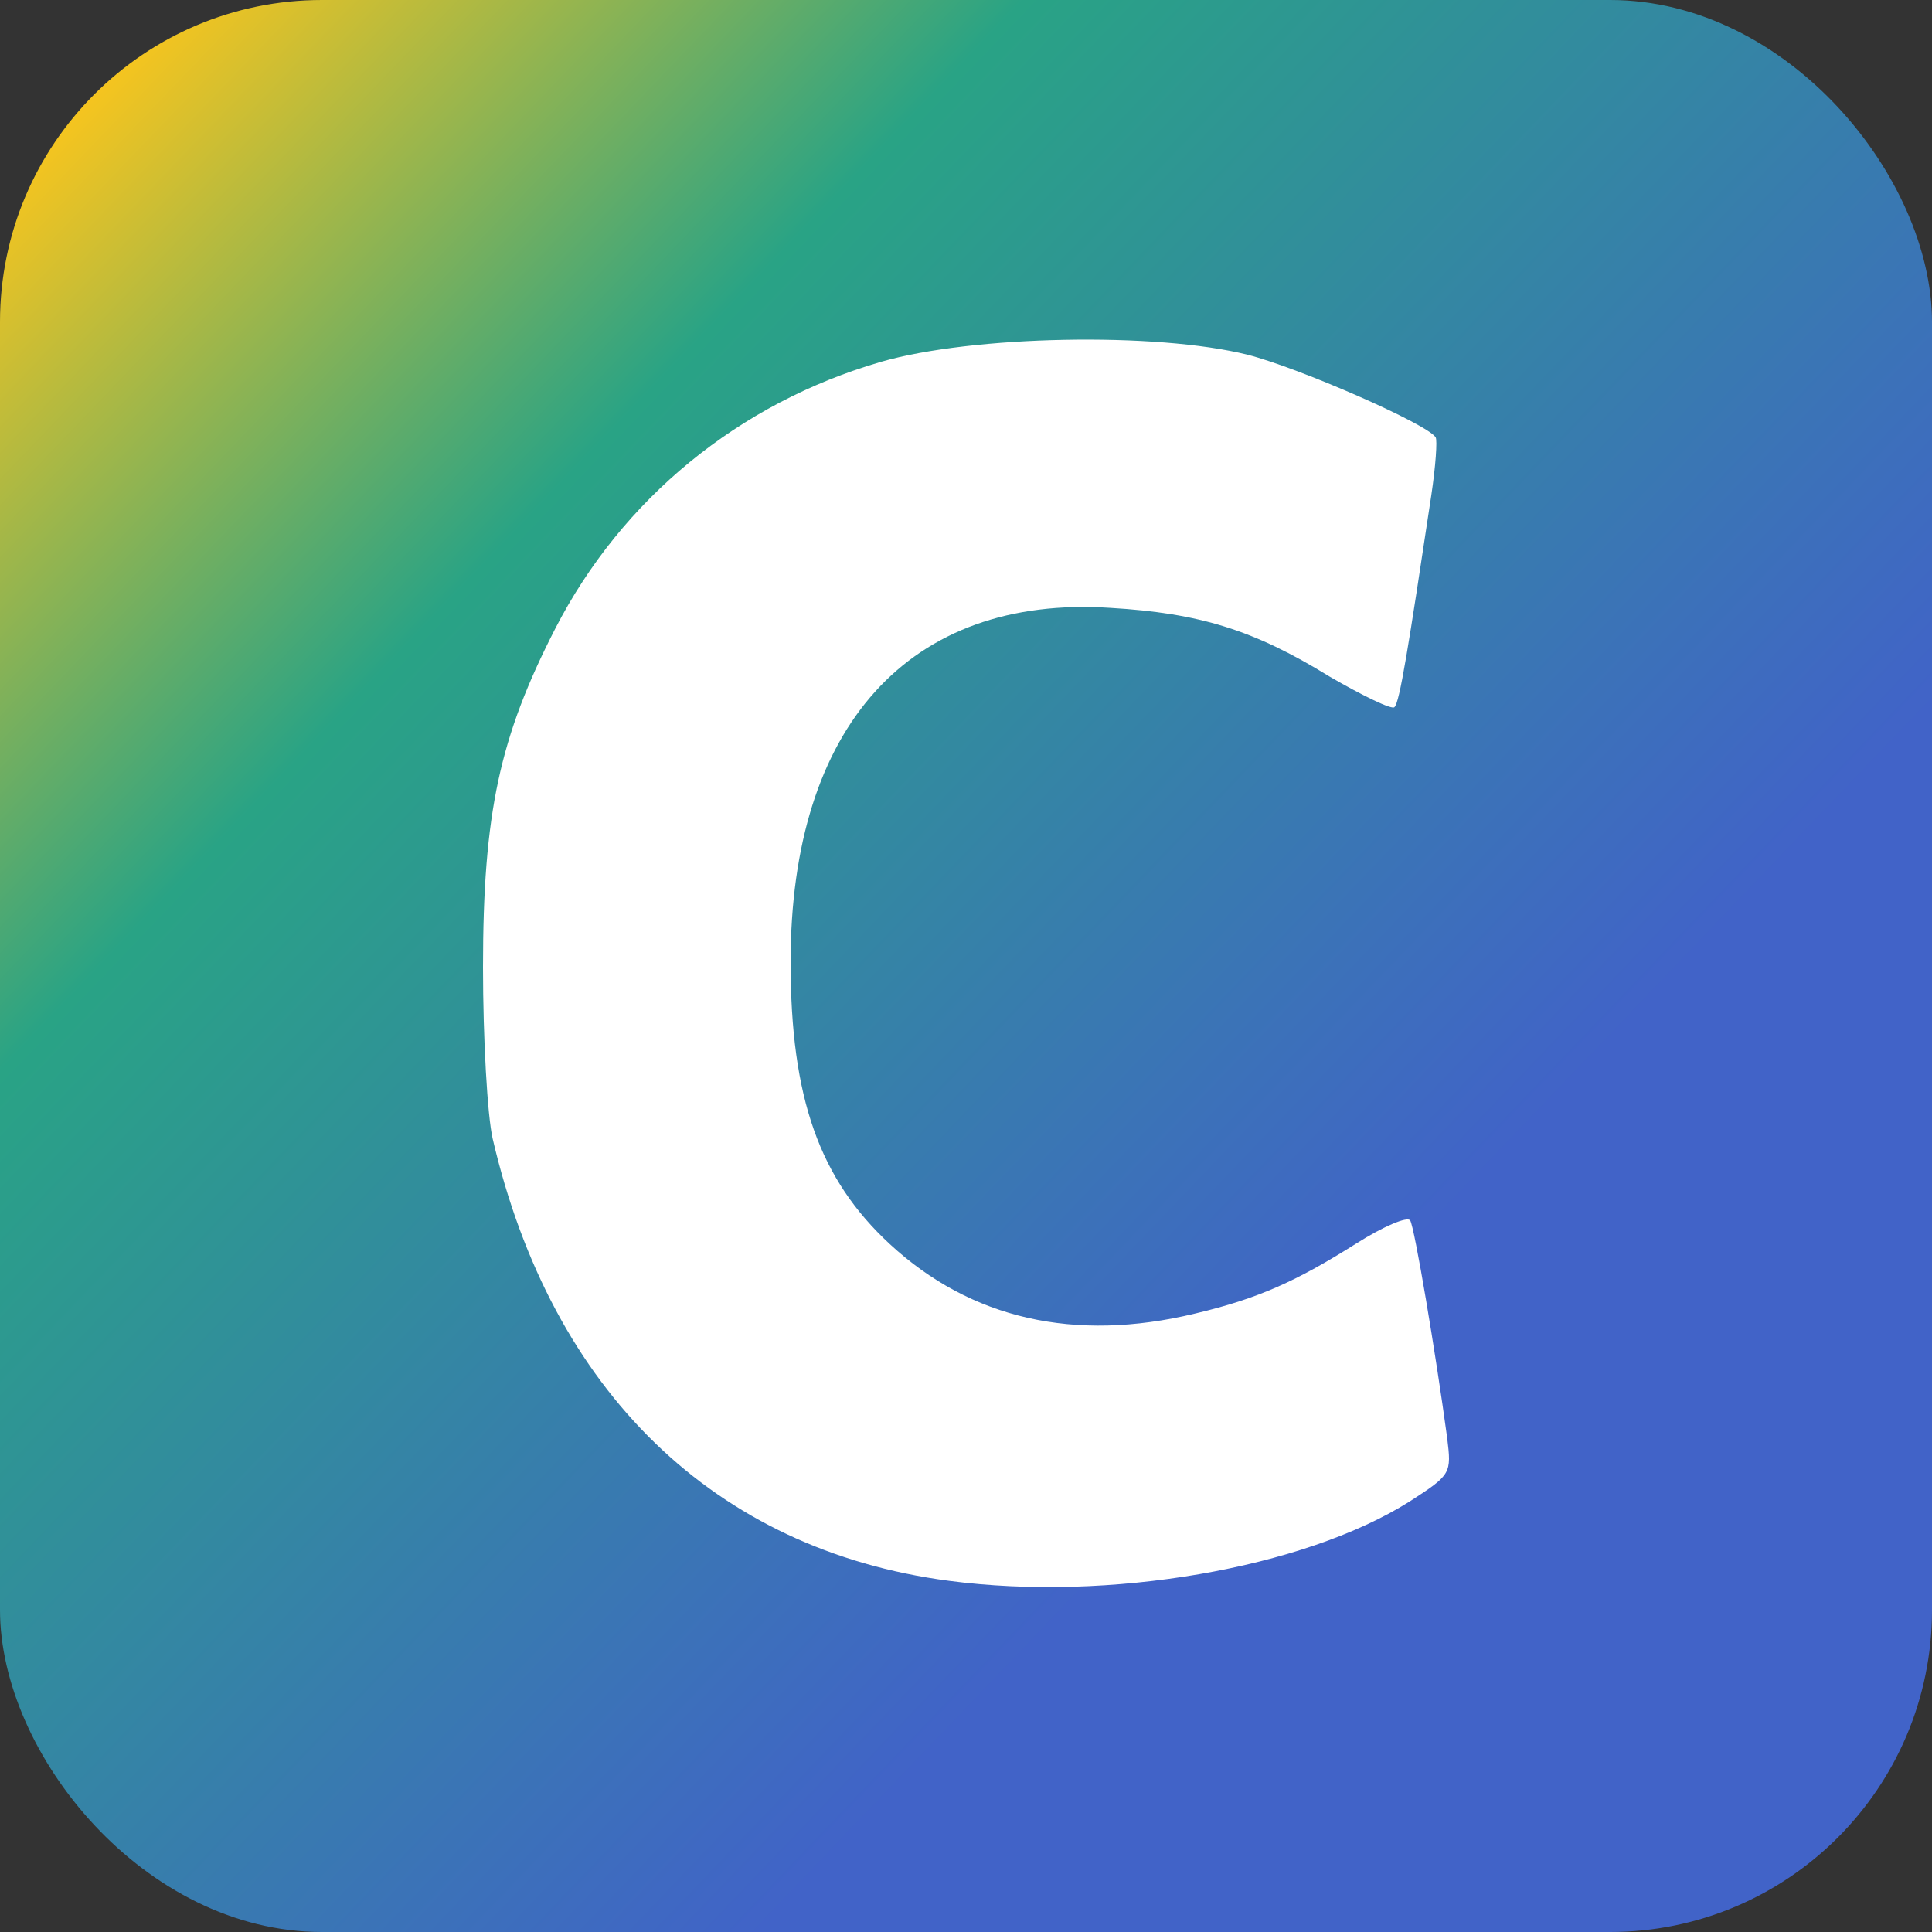
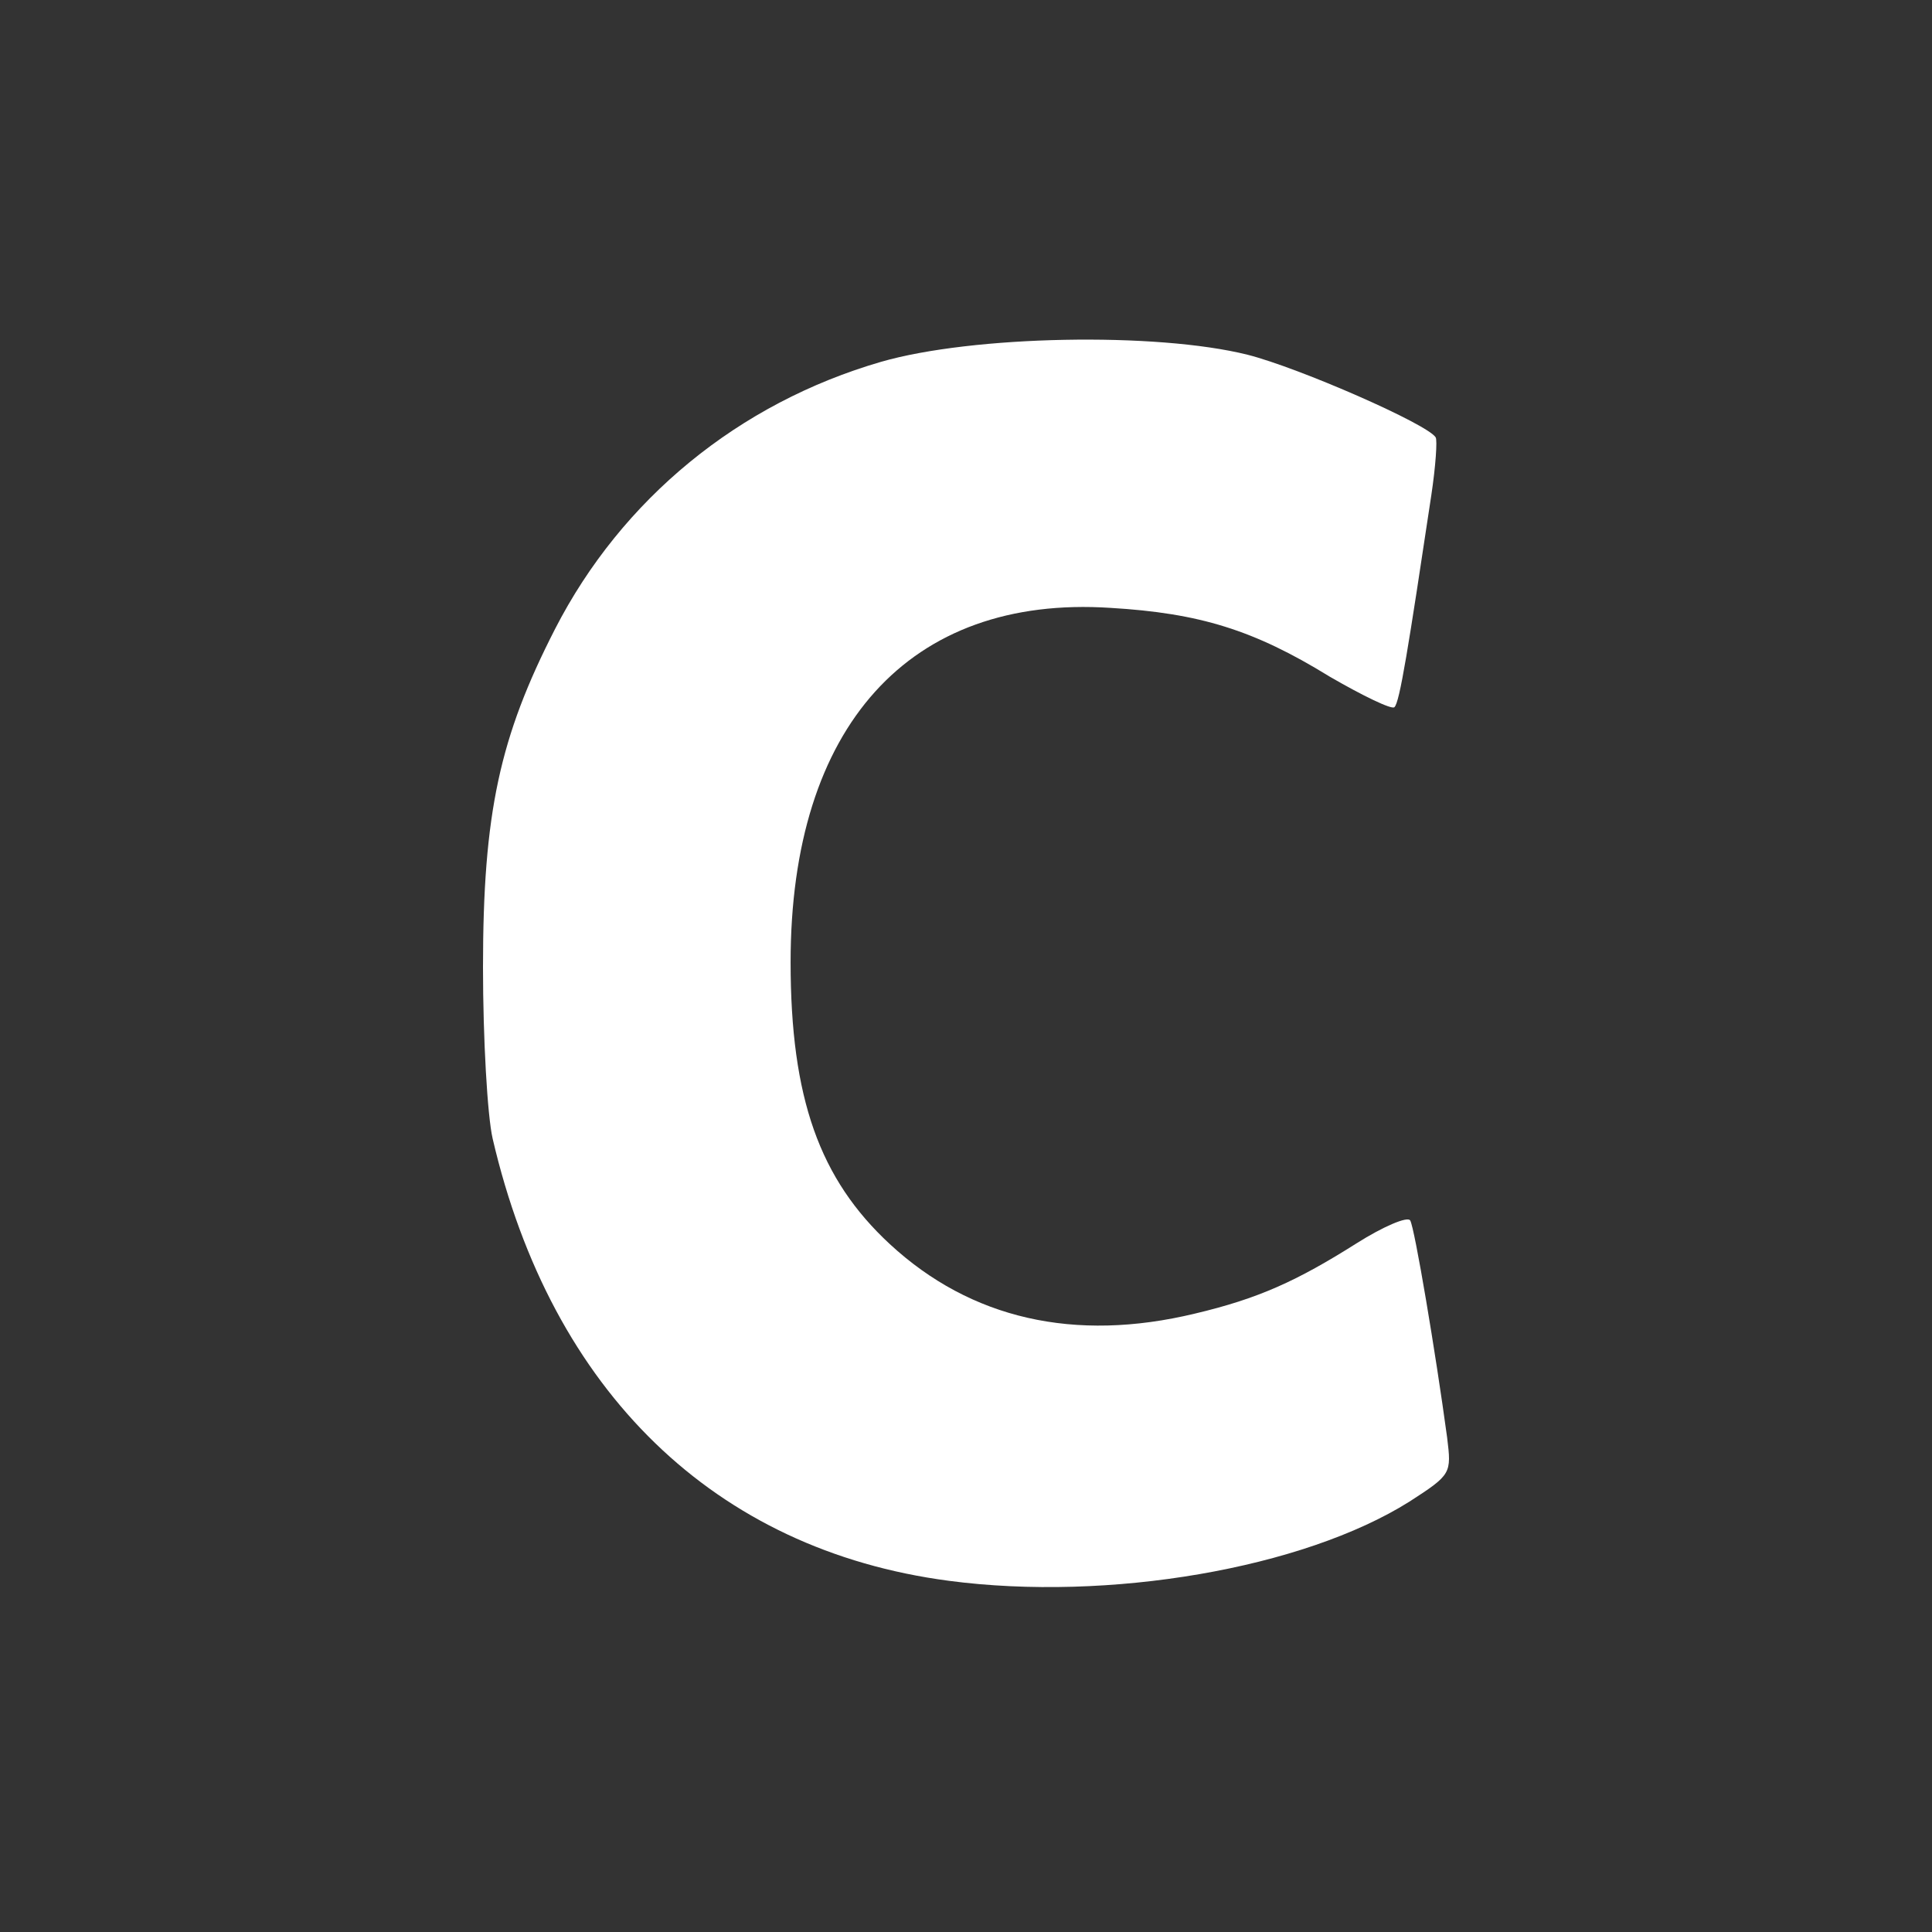
<svg xmlns="http://www.w3.org/2000/svg" viewBox="0 0 60 60">
  <rect x="0" y="0" width="60" height="60" fill="#333333" stroke="none" />
  <defs>
    <linearGradient id="prefix__clearscope-icon-a" x1="4.339%" x2="70.541%" y1="3.976%" y2="67.252%">
      <stop offset="0%" stop-color="#FFC61A" />
      <stop offset="35.707%" stop-color="#29A385" />
      <stop offset="100%" stop-color="#4163C8" />
    </linearGradient>
  </defs>
  <g fill="none">
-     <rect width="60" height="60" fill="url(#prefix__clearscope-icon-a)" rx="10" />
    <path fill="#FFF" d="M29.466 49.093c-7.26-.956-12.337-5.869-14.166-13.73-.164-.709-.3-3.11-.3-5.322 0-4.803.519-7.15 2.238-10.508 2.074-4.04 5.705-7.014 10.126-8.297 2.839-.819 8.543-.928 11.382-.219 1.61.41 5.595 2.157 5.84 2.566.055.082 0 .9-.136 1.801-.71 4.722-.982 6.442-1.146 6.578-.082.082-.983-.354-2.02-.955-2.347-1.447-4.04-1.965-6.796-2.129-6.25-.41-9.935 3.685-9.935 11 0 4.23.9 6.741 3.084 8.761 2.511 2.32 5.732 3.057 9.471 2.156 1.965-.464 3.166-1.01 5.022-2.183.82-.519 1.583-.846 1.665-.71.137.218.792 4.121 1.147 6.742.136 1.119.136 1.146-1.174 1.992-3.303 2.074-9.335 3.112-14.302 2.457z" />
  </g>
</svg>